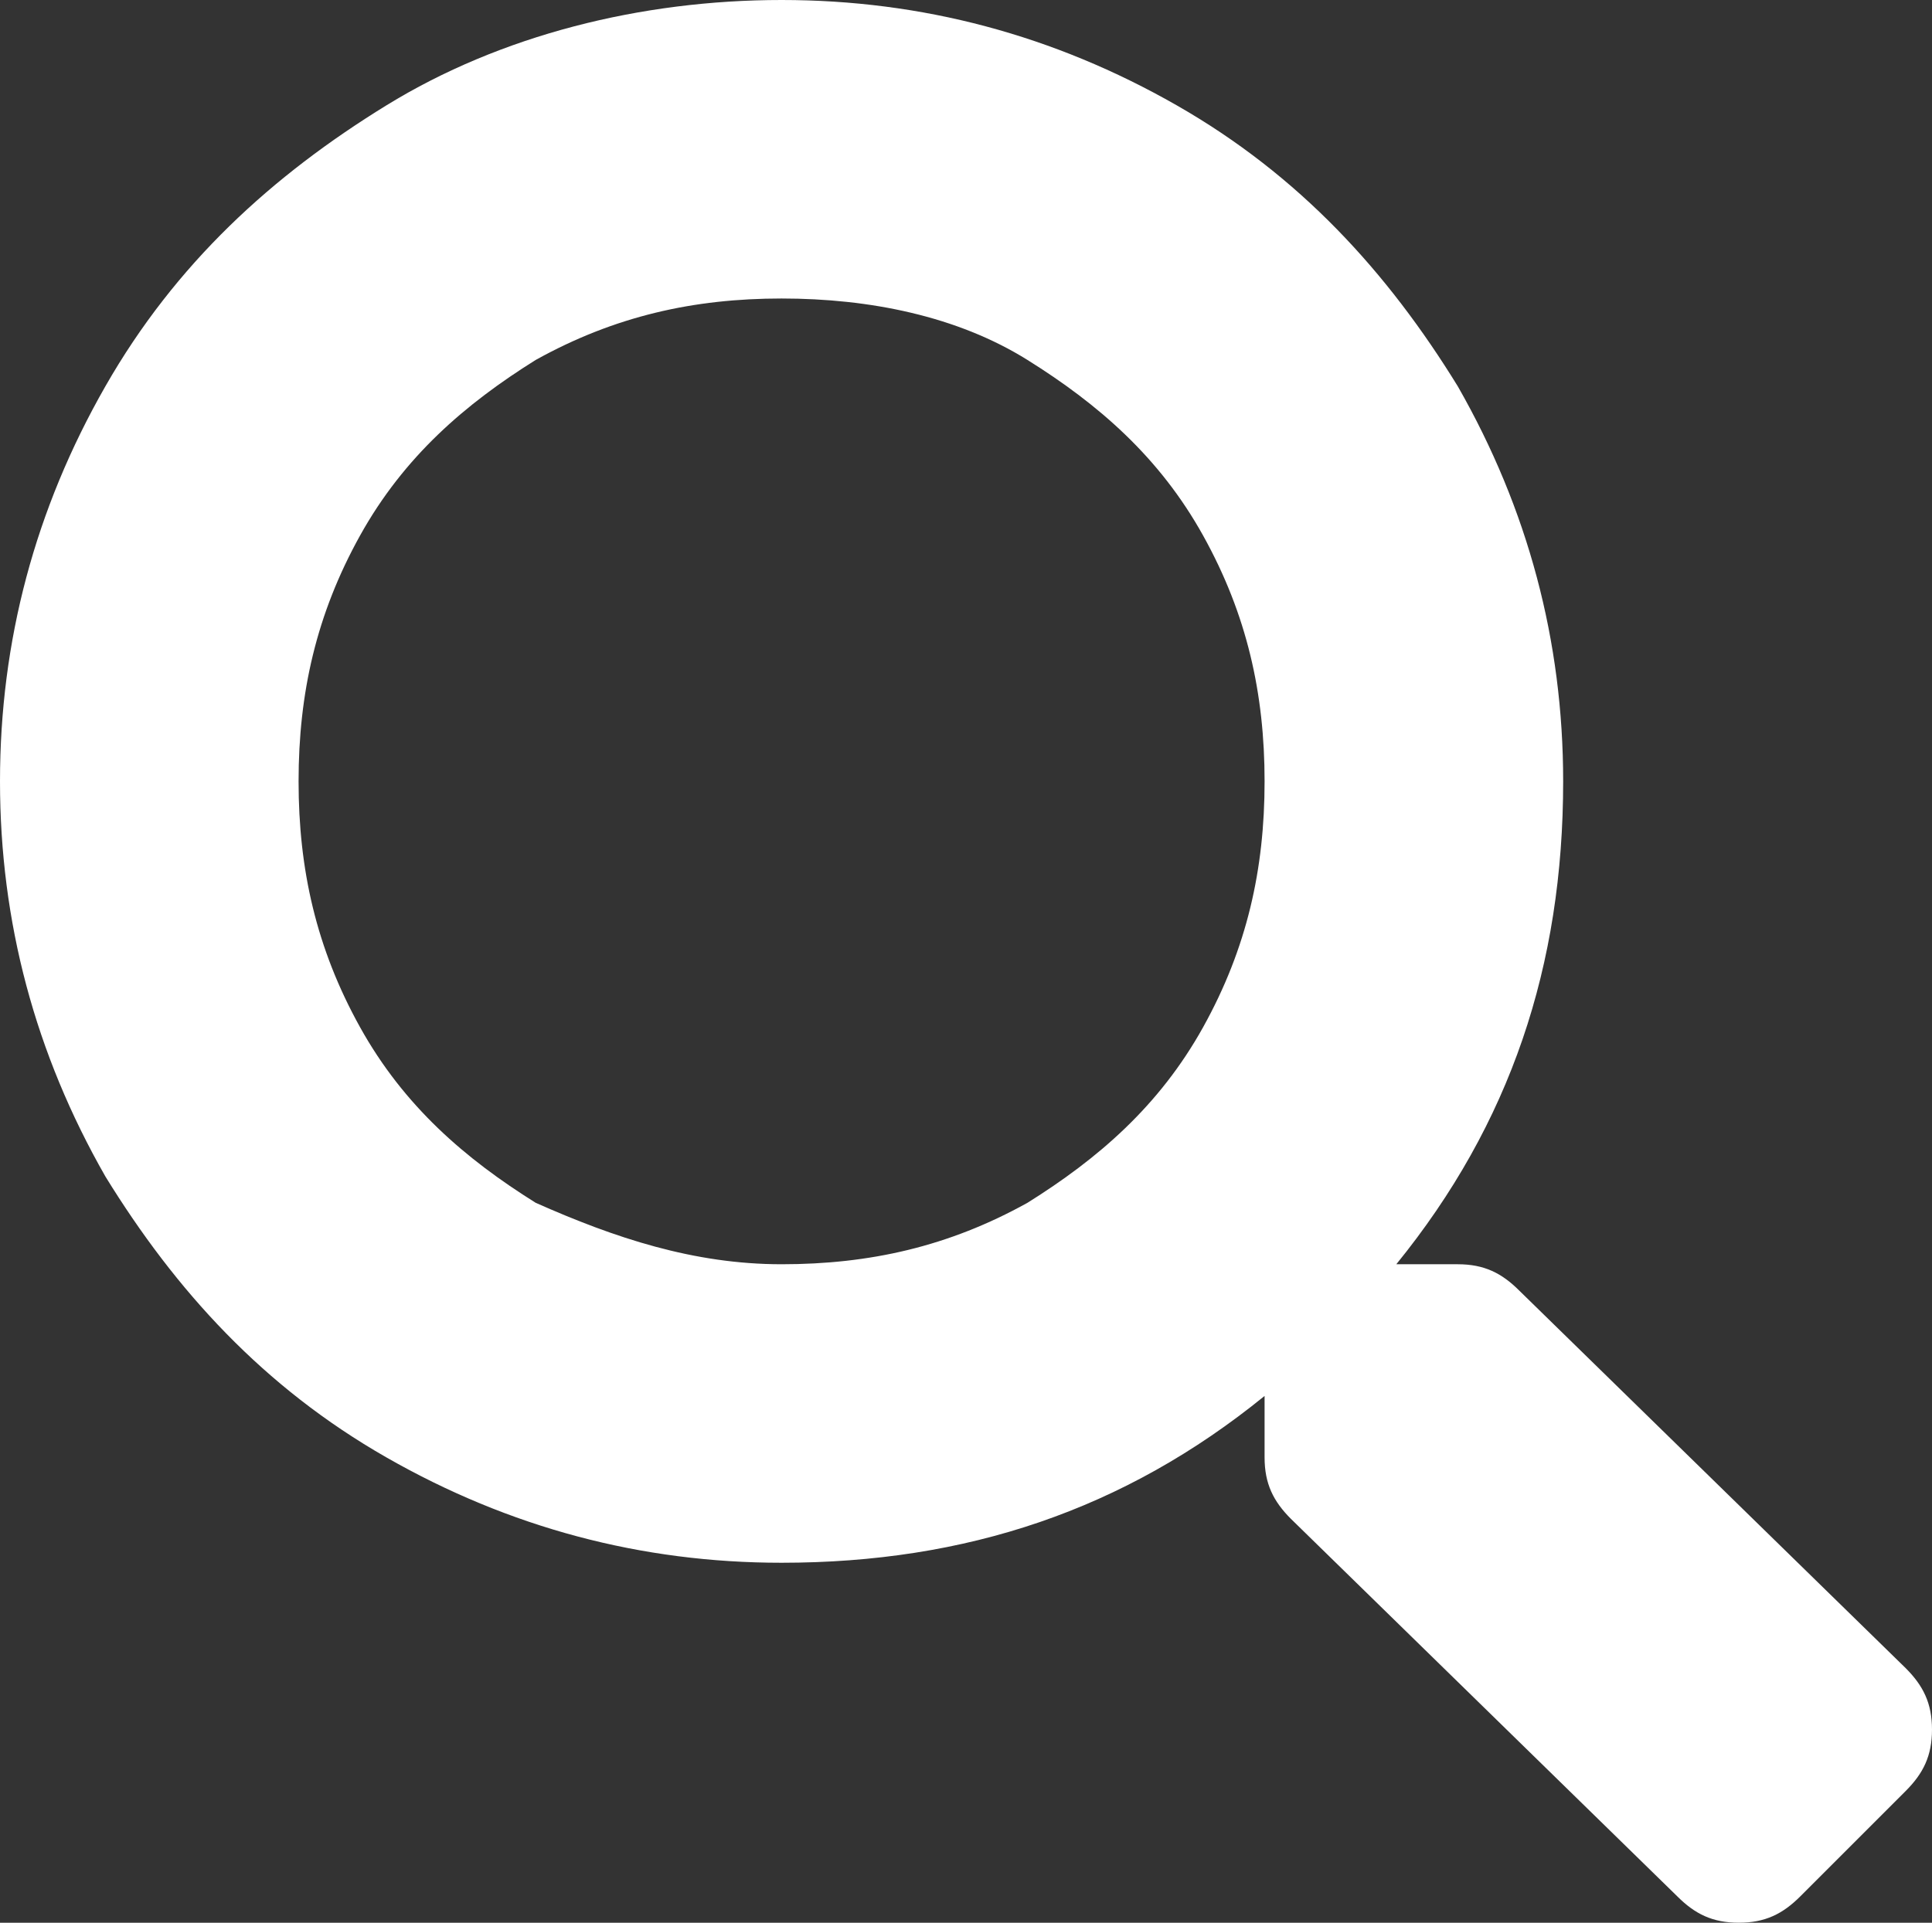
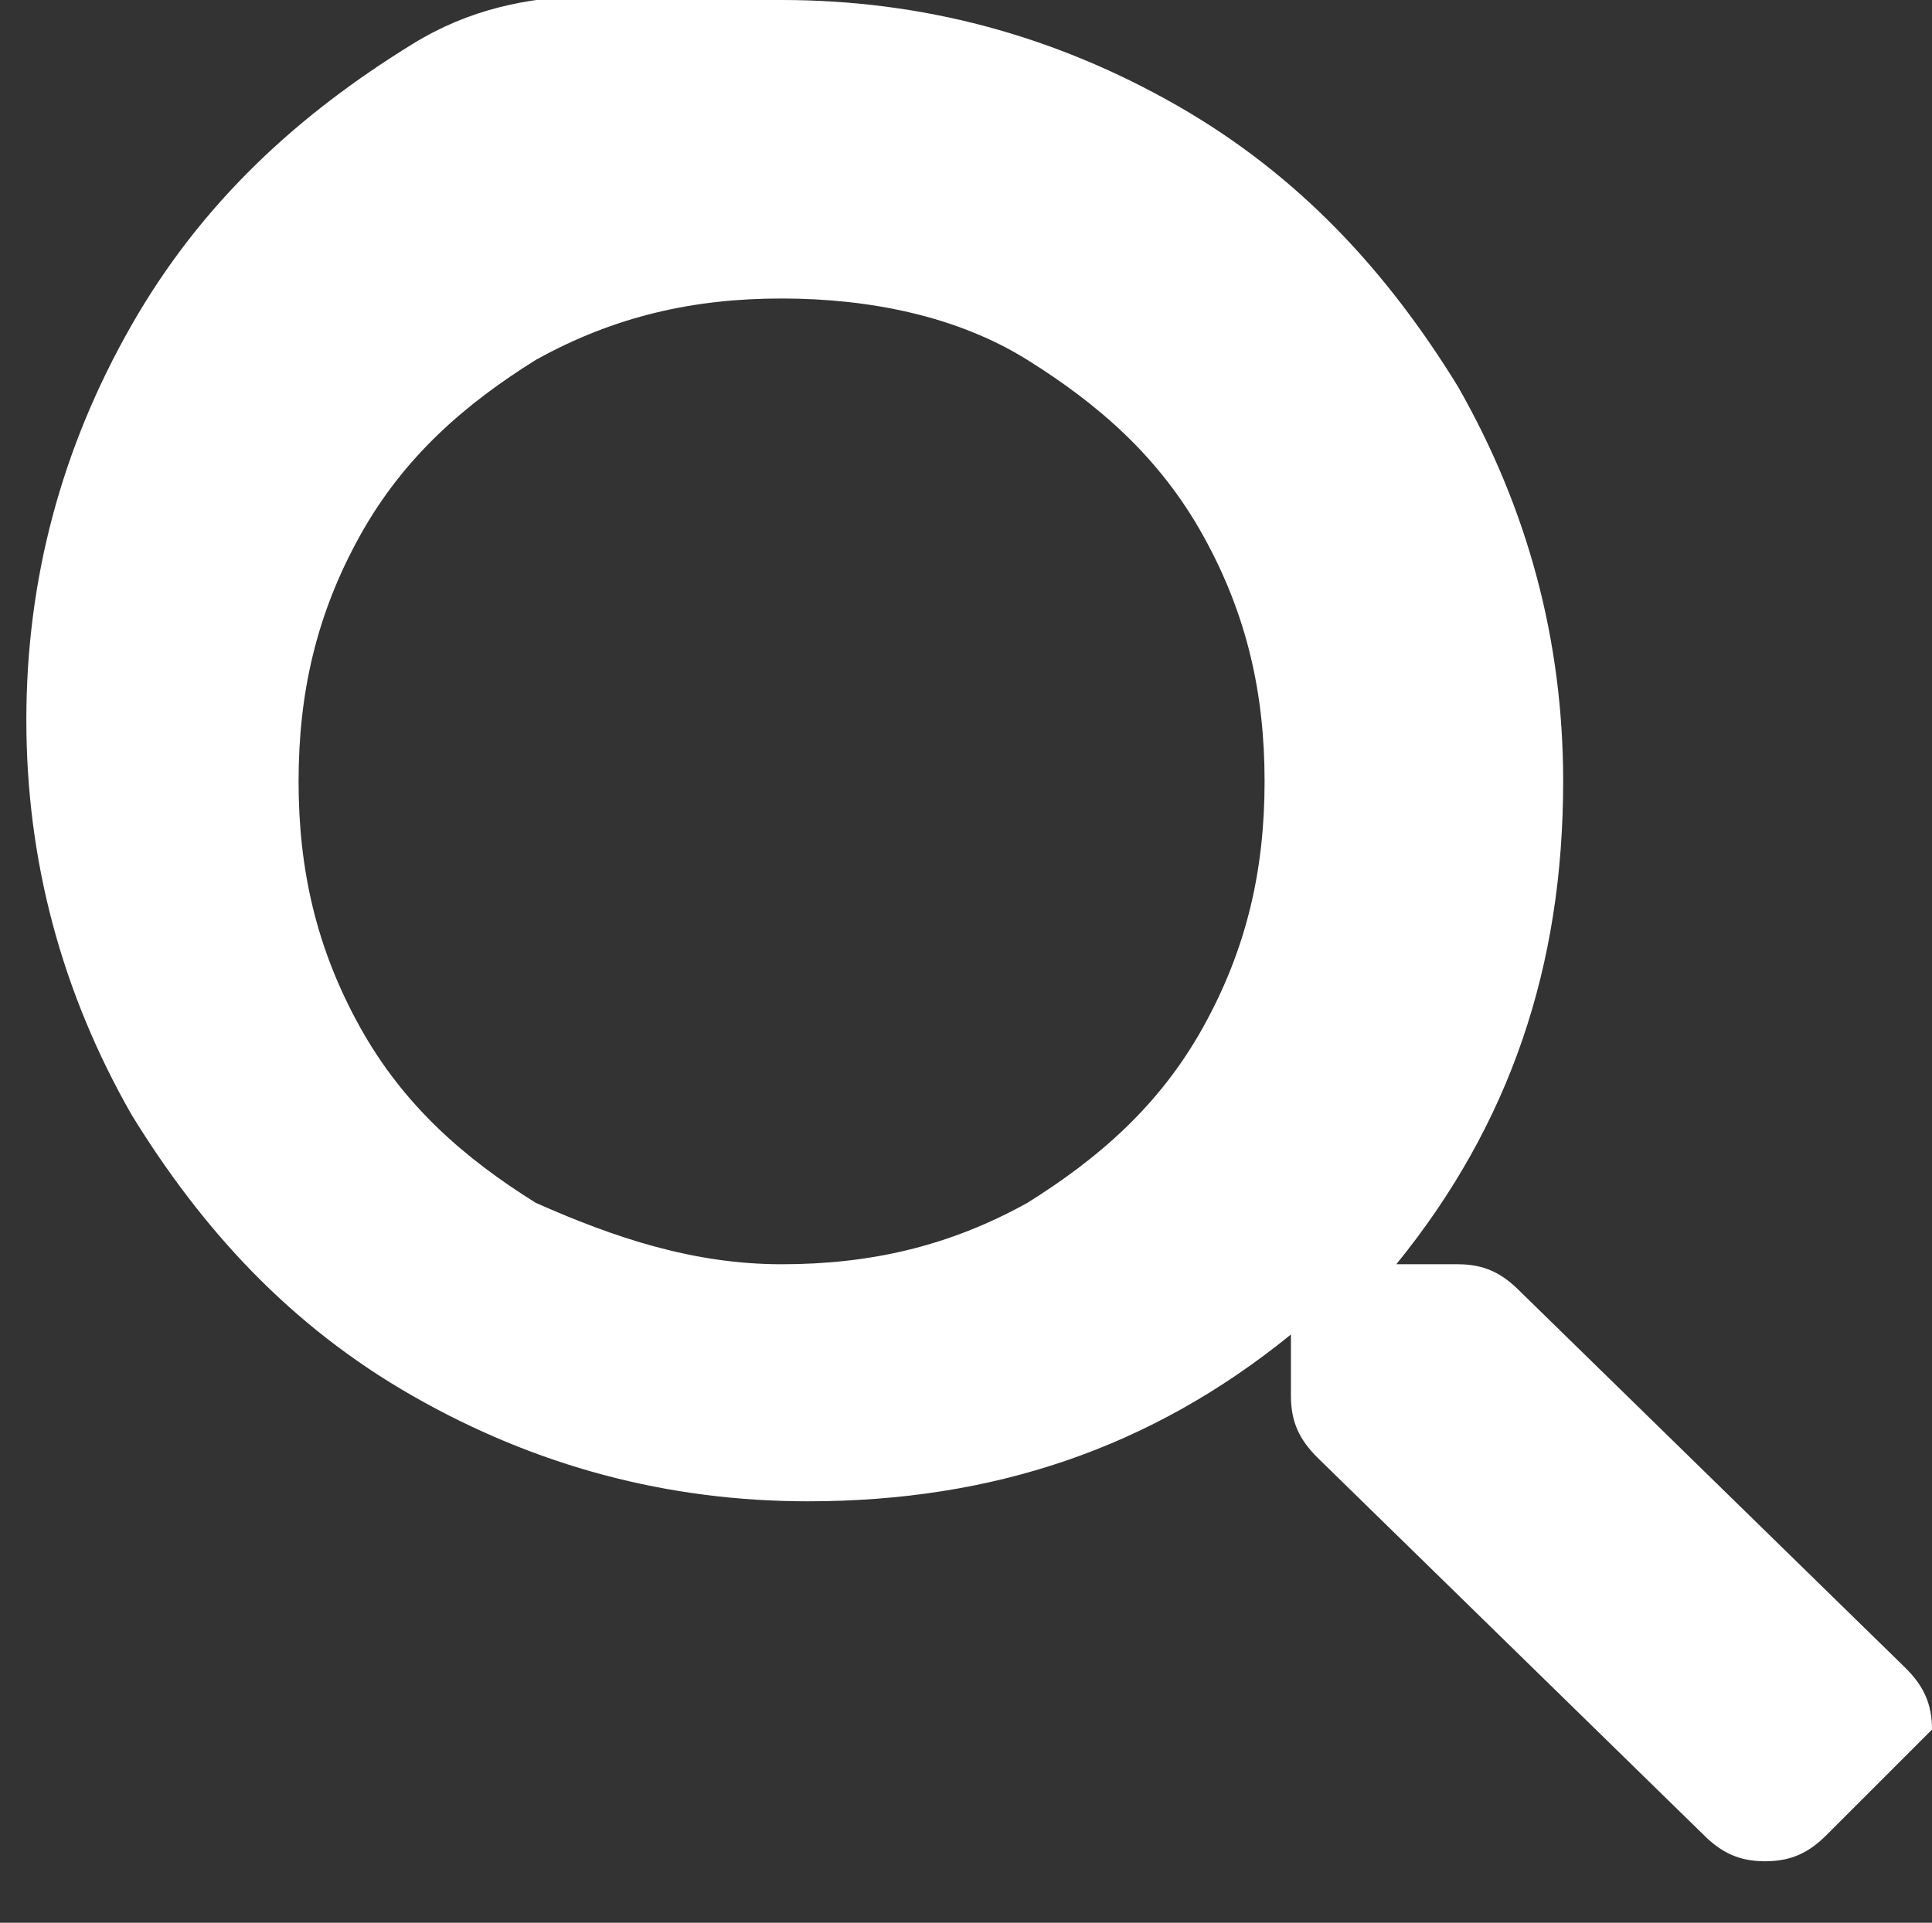
<svg xmlns="http://www.w3.org/2000/svg" viewBox="0 0 22 21.9">
  <rect x="0" y="0" width="22" height="21.9" fill="#333333" stroke="none" />
  <defs>
    <style>.g{fill:#fff;}</style>
  </defs>
  <g id="a" />
  <g id="b">
    <g id="c">
      <g id="d">
        <g id="e">
          <g id="f">
-             <path class="g" d="M21.7,19c.2,.2,.3,.4,.3,.7s-.1,.5-.3,.7l-1.2,1.2c-.2,.2-.4,.3-.7,.3s-.5-.1-.7-.3l-4.4-4.3c-.2-.2-.3-.4-.3-.7v-.7c-1.6,1.3-3.4,1.9-5.5,1.9-1.6,0-3.1-.4-4.5-1.2s-2.4-1.9-3.2-3.2c-.8-1.4-1.2-2.9-1.2-4.5s.4-3.1,1.2-4.5c.8-1.4,1.9-2.4,3.2-3.2S7.3,0,8.9,0s3.1,.4,4.5,1.2c1.4,.8,2.4,1.9,3.2,3.2,.8,1.4,1.2,2.9,1.2,4.5,0,2.1-.6,3.9-1.9,5.5h.7c.3,0,.5,.1,.7,.3l4.4,4.3Zm-12.8-4.6c1,0,1.9-.2,2.8-.7,.8-.5,1.5-1.1,2-2s.7-1.8,.7-2.8-.2-1.9-.7-2.8-1.2-1.5-2-2-1.8-.7-2.8-.7-1.9,.2-2.8,.7c-.8,.5-1.5,1.1-2,2s-.7,1.8-.7,2.8,.2,1.9,.7,2.8c.5,.9,1.2,1.5,2,2,.9,.4,1.8,.7,2.8,.7Z" />
+             <path class="g" d="M21.7,19c.2,.2,.3,.4,.3,.7l-1.2,1.2c-.2,.2-.4,.3-.7,.3s-.5-.1-.7-.3l-4.4-4.3c-.2-.2-.3-.4-.3-.7v-.7c-1.6,1.3-3.4,1.9-5.5,1.9-1.6,0-3.1-.4-4.5-1.2s-2.4-1.9-3.2-3.2c-.8-1.4-1.2-2.9-1.2-4.5s.4-3.1,1.2-4.5c.8-1.4,1.9-2.4,3.2-3.2S7.3,0,8.9,0s3.1,.4,4.5,1.2c1.4,.8,2.4,1.9,3.2,3.2,.8,1.4,1.2,2.9,1.2,4.5,0,2.1-.6,3.9-1.9,5.5h.7c.3,0,.5,.1,.7,.3l4.4,4.3Zm-12.8-4.6c1,0,1.9-.2,2.8-.7,.8-.5,1.5-1.1,2-2s.7-1.8,.7-2.8-.2-1.9-.7-2.8-1.2-1.5-2-2-1.8-.7-2.8-.7-1.9,.2-2.8,.7c-.8,.5-1.5,1.1-2,2s-.7,1.8-.7,2.8,.2,1.9,.7,2.8c.5,.9,1.2,1.5,2,2,.9,.4,1.8,.7,2.8,.7Z" />
          </g>
        </g>
      </g>
    </g>
  </g>
</svg>